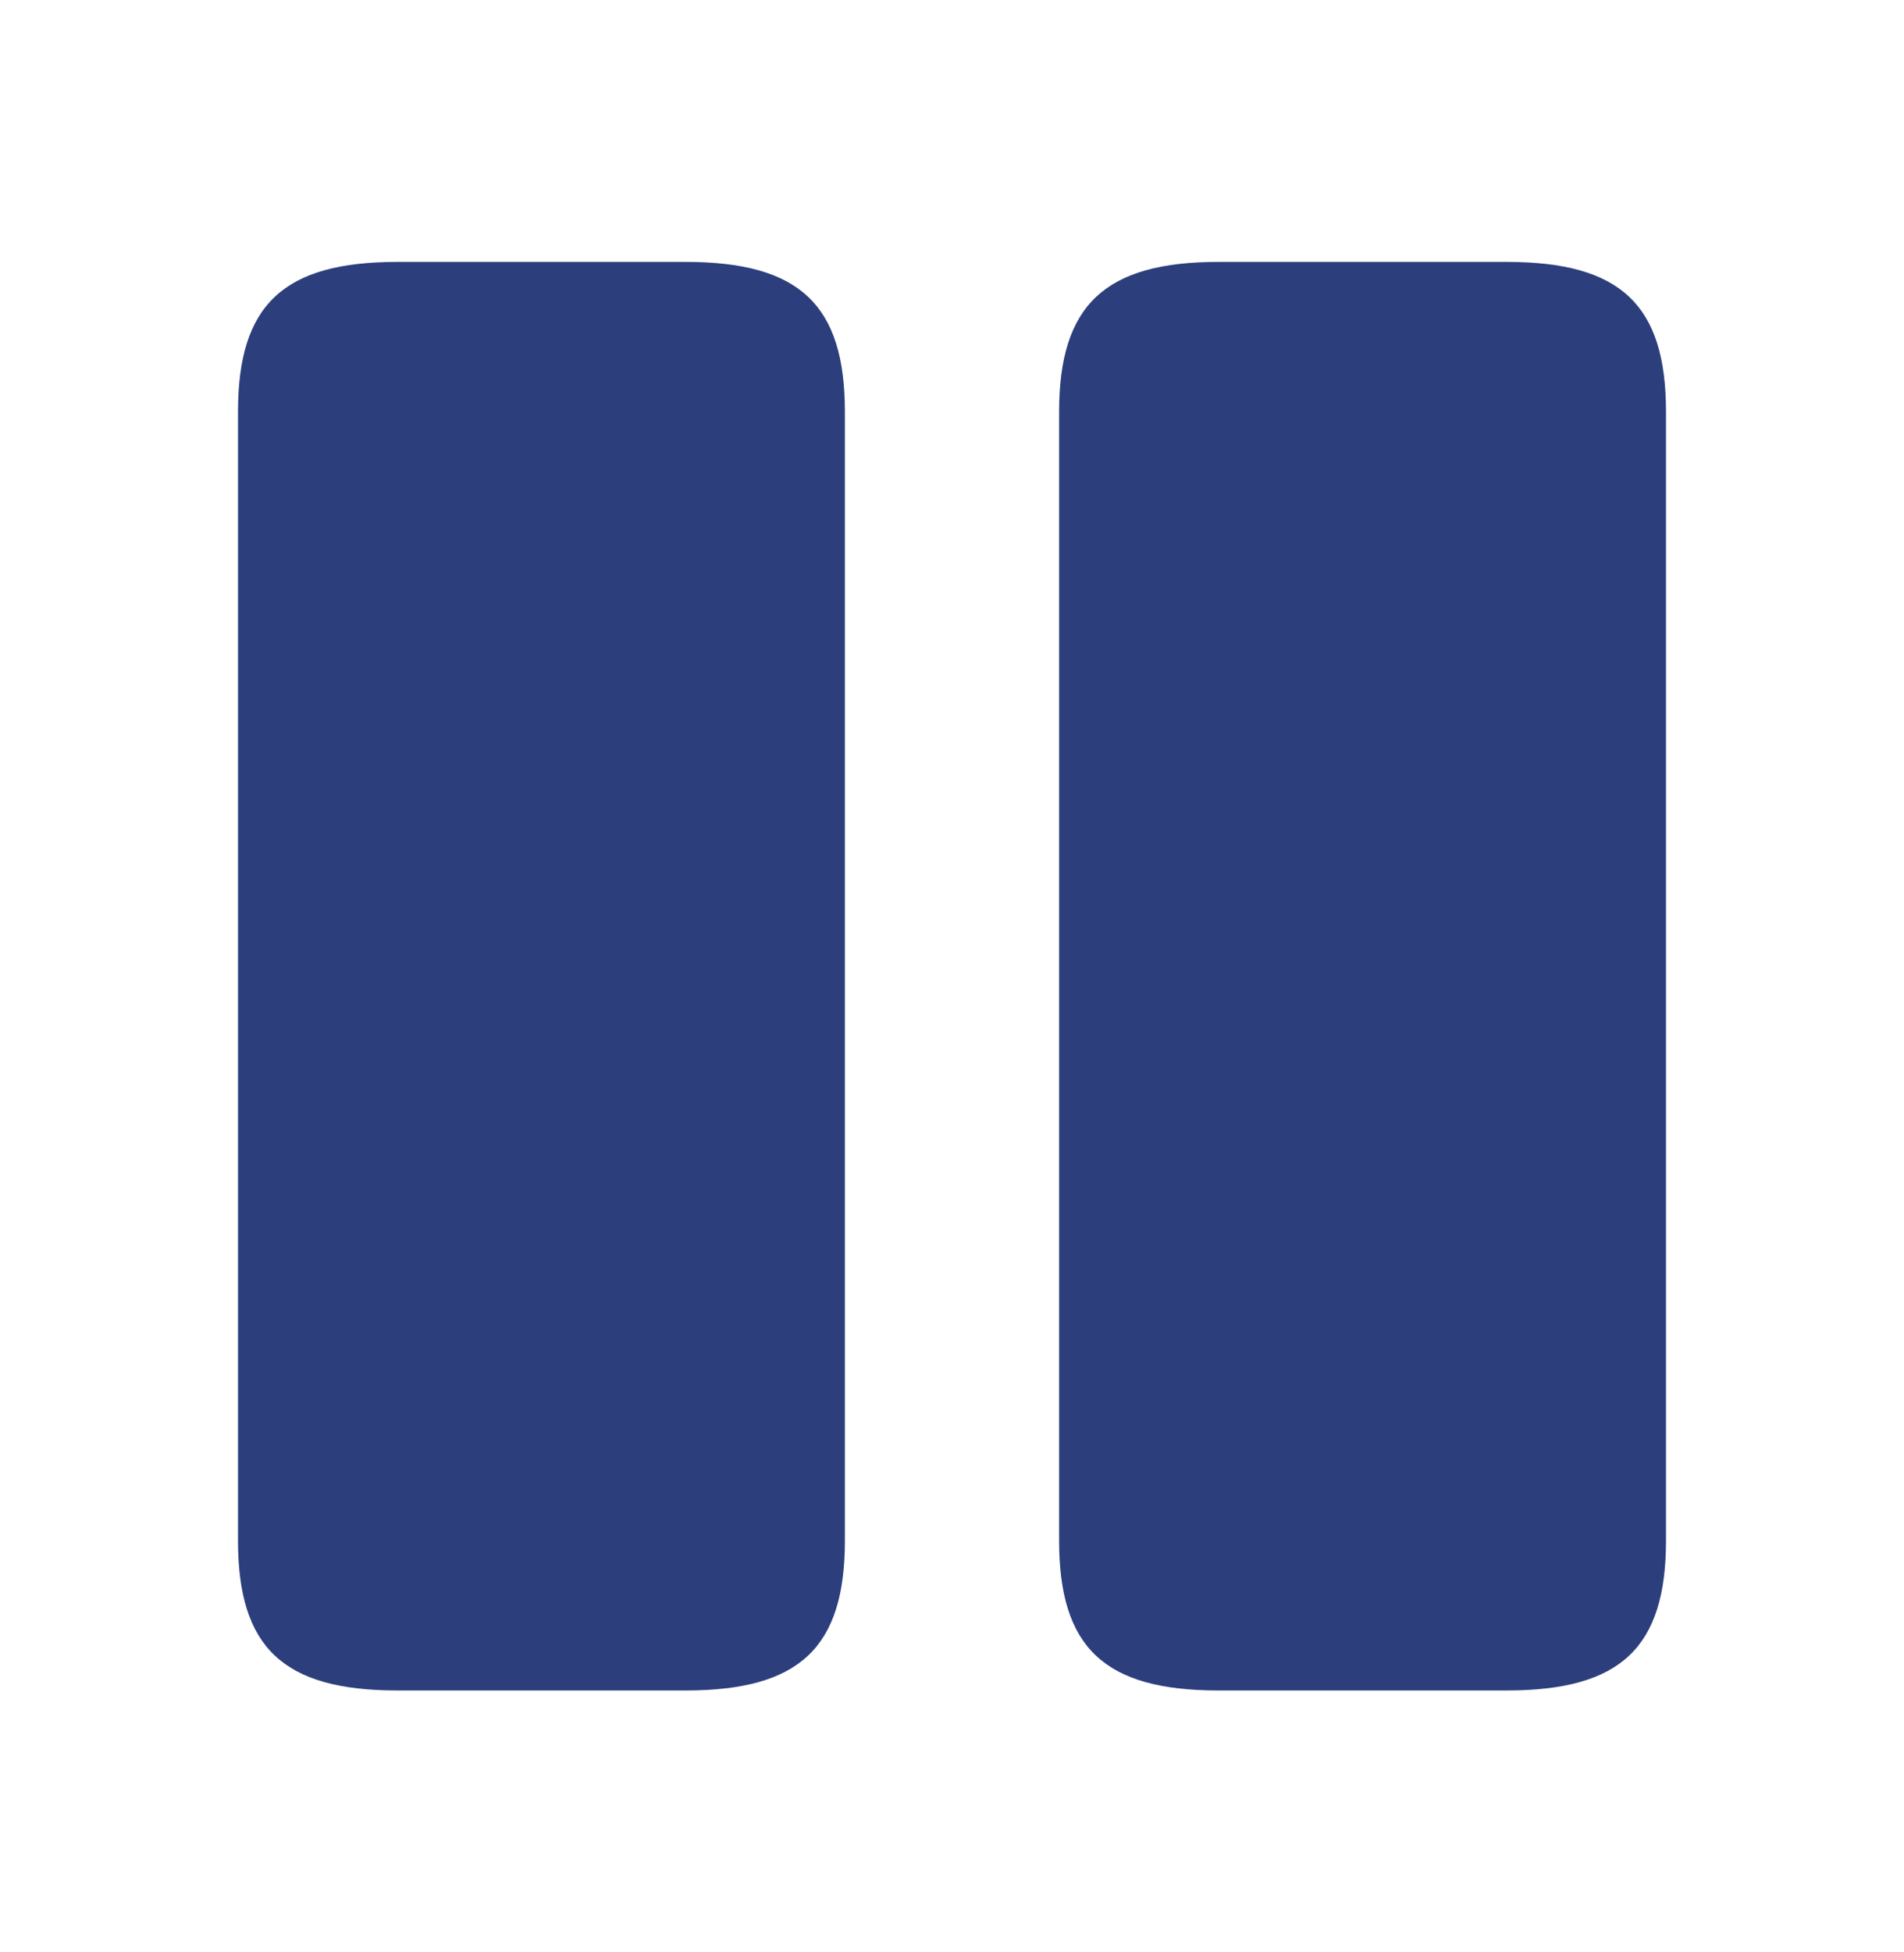
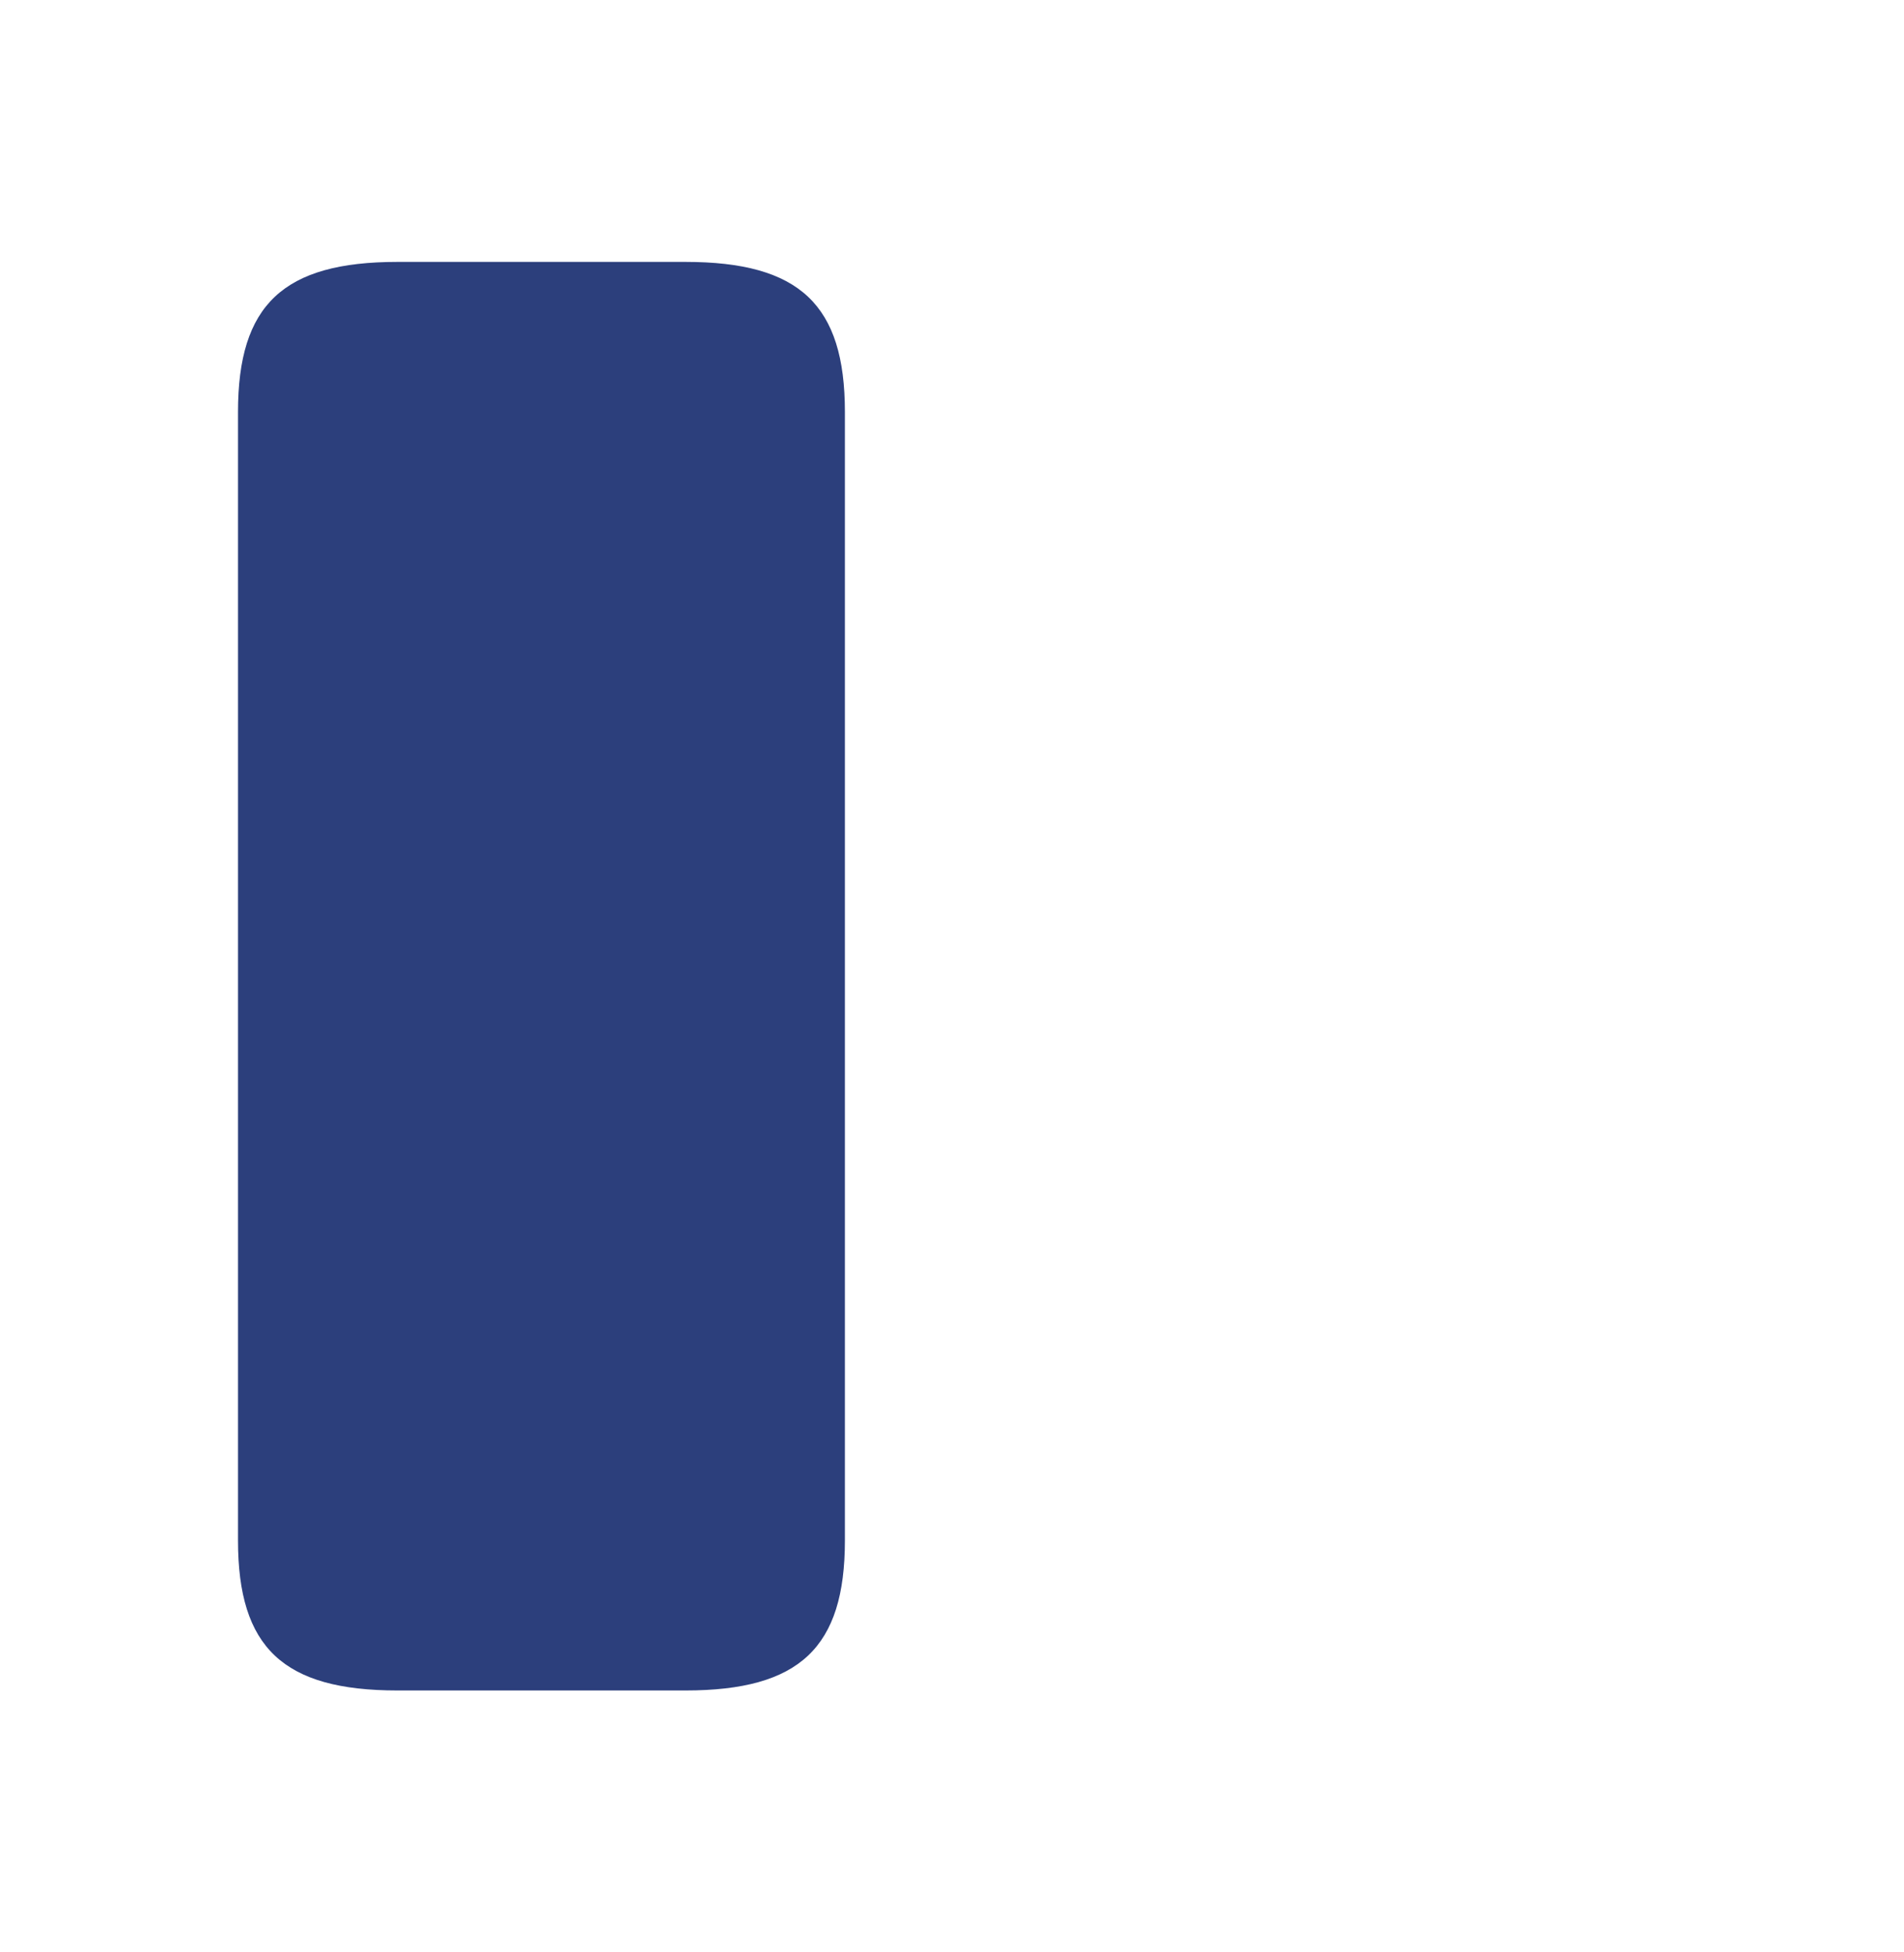
<svg xmlns="http://www.w3.org/2000/svg" width="40" height="41" viewBox="0 0 40 41" fill="none">
  <path d="M17.75 32.35V8.65C17.75 6.4 16.8 5.5 14.4 5.5H8.35C5.95 5.5 5 6.4 5 8.65V32.35C5 34.6 5.95 35.5 8.35 35.5H14.4C16.8 35.5 17.75 34.6 17.75 32.35Z" fill="#2C3F7C" />
-   <path d="M35 32.35V8.65C35 6.4 34.05 5.5 31.65 5.5H25.6C23.217 5.5 22.25 6.4 22.25 8.65V32.35C22.25 34.6 23.2 35.5 25.6 35.5H31.65C34.05 35.5 35 34.6 35 32.35Z" fill="#2C3F7C" />
</svg>